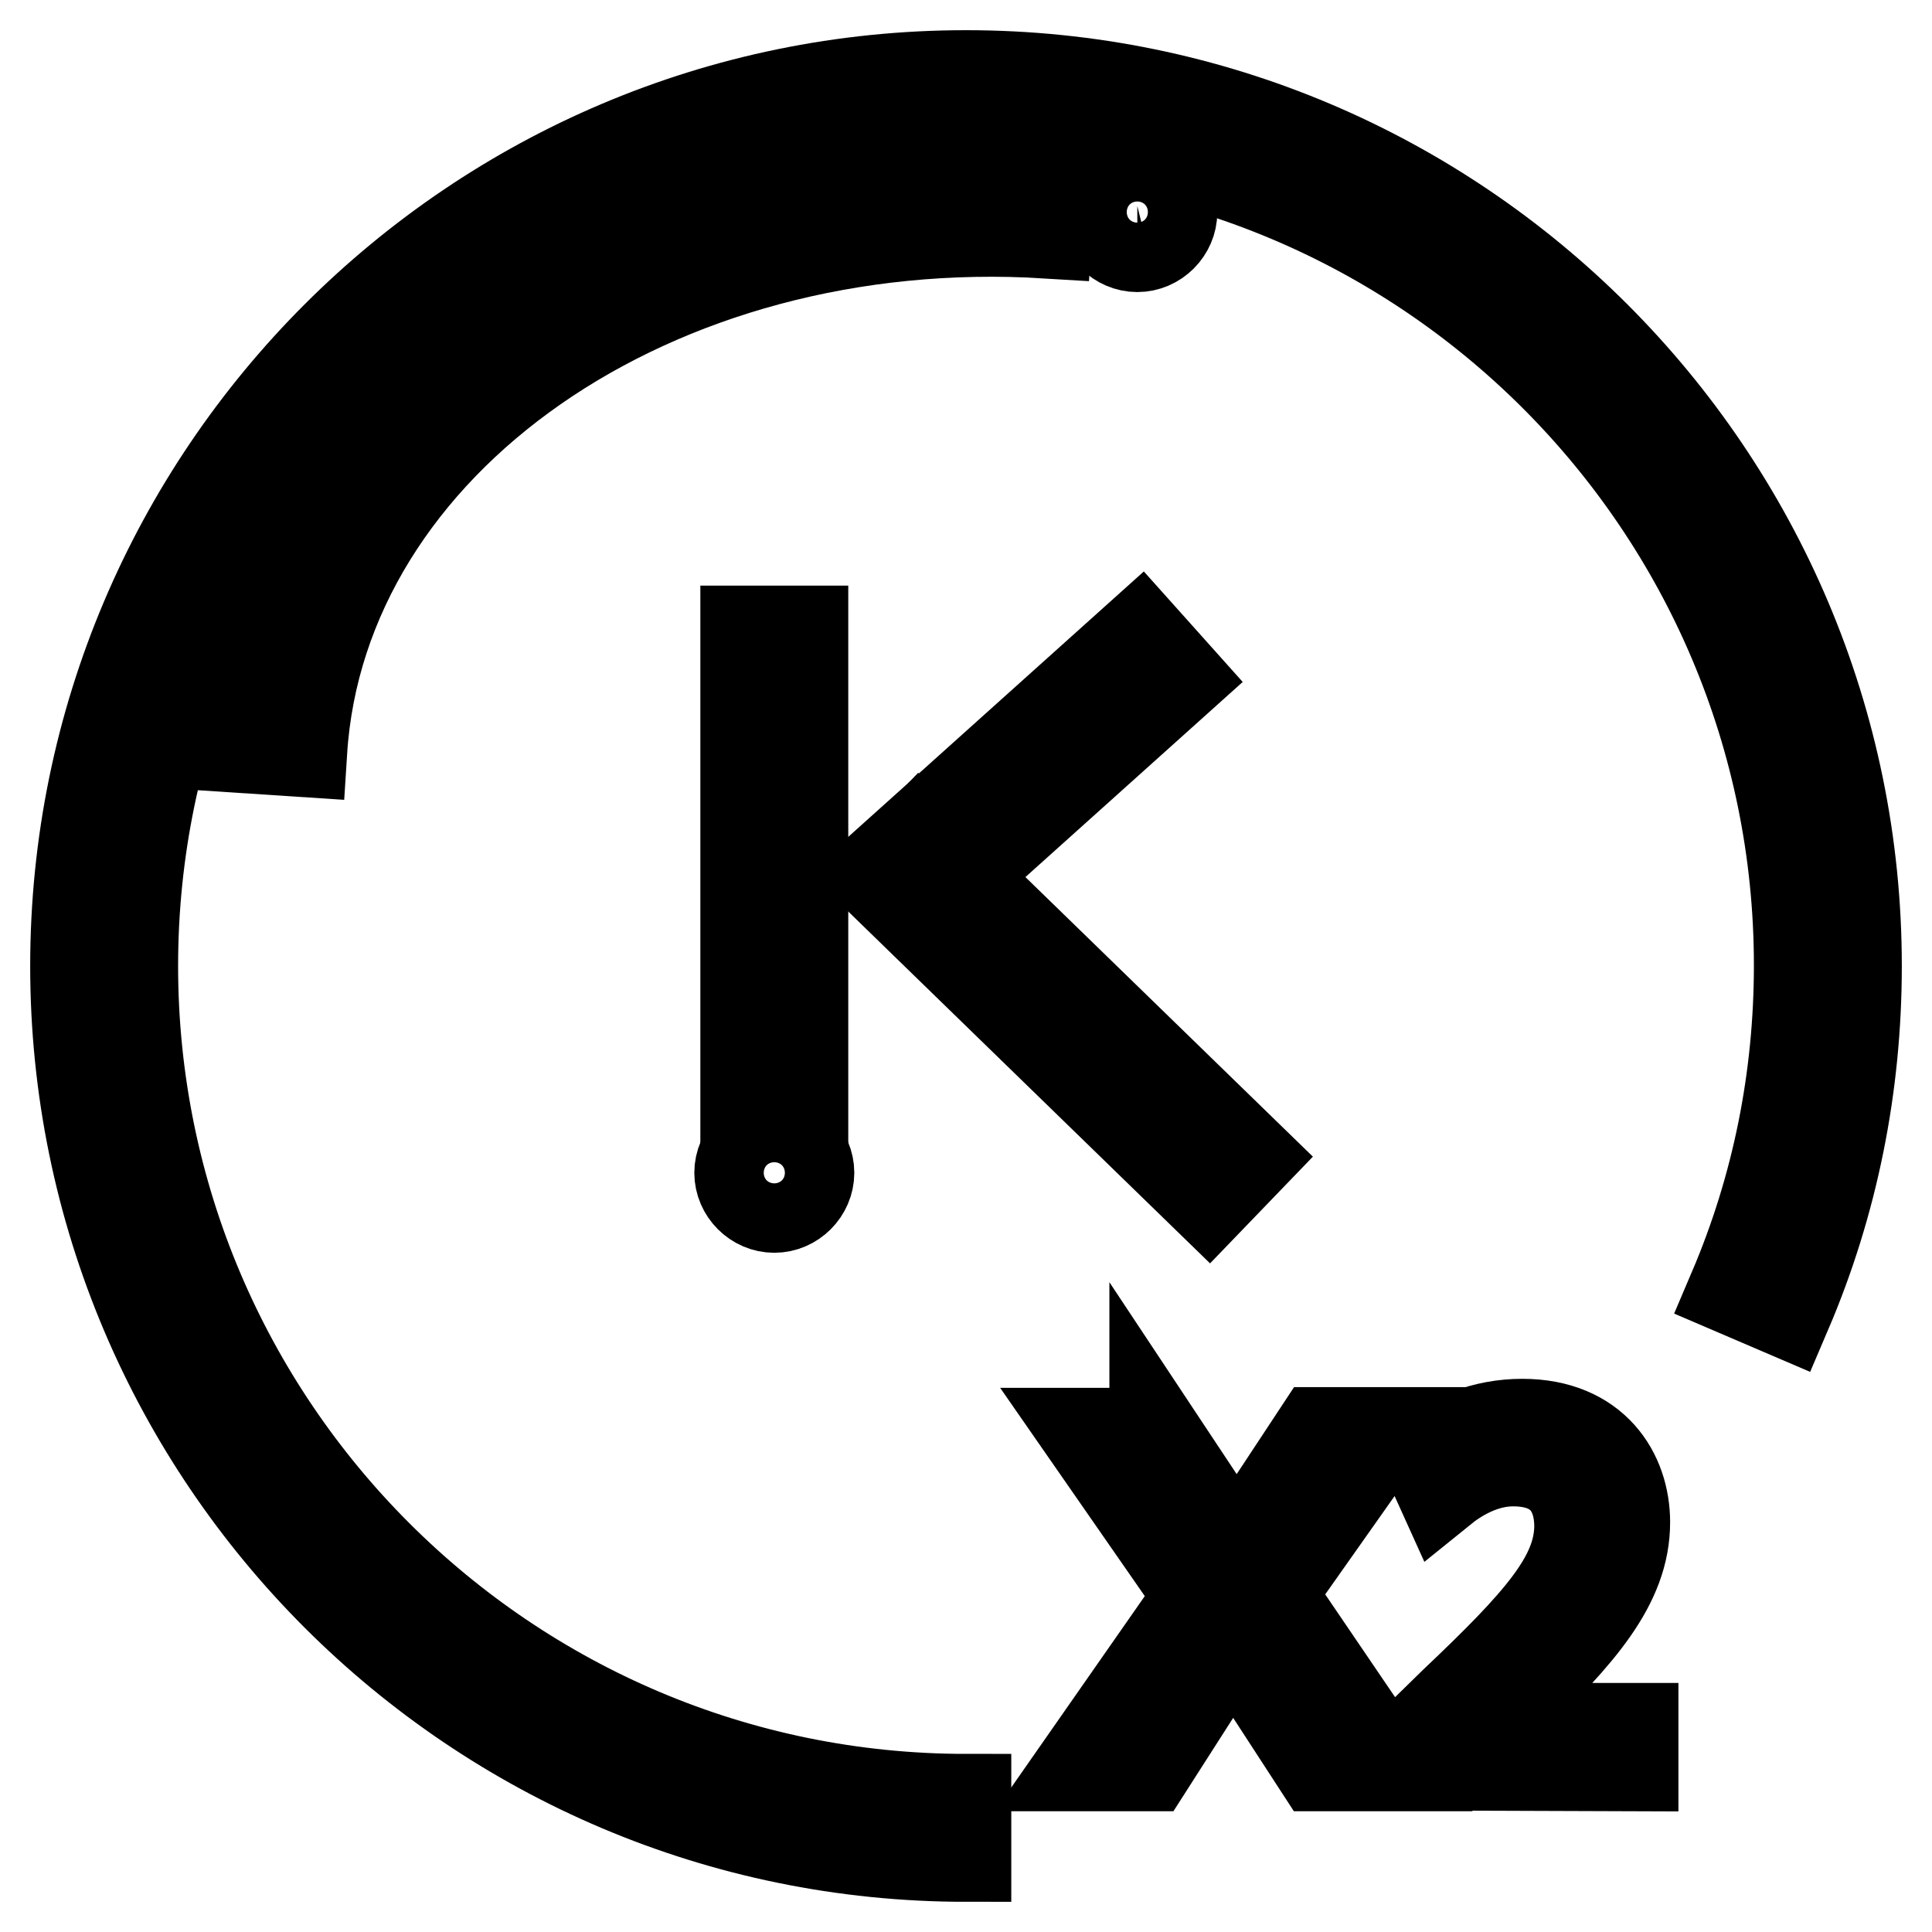
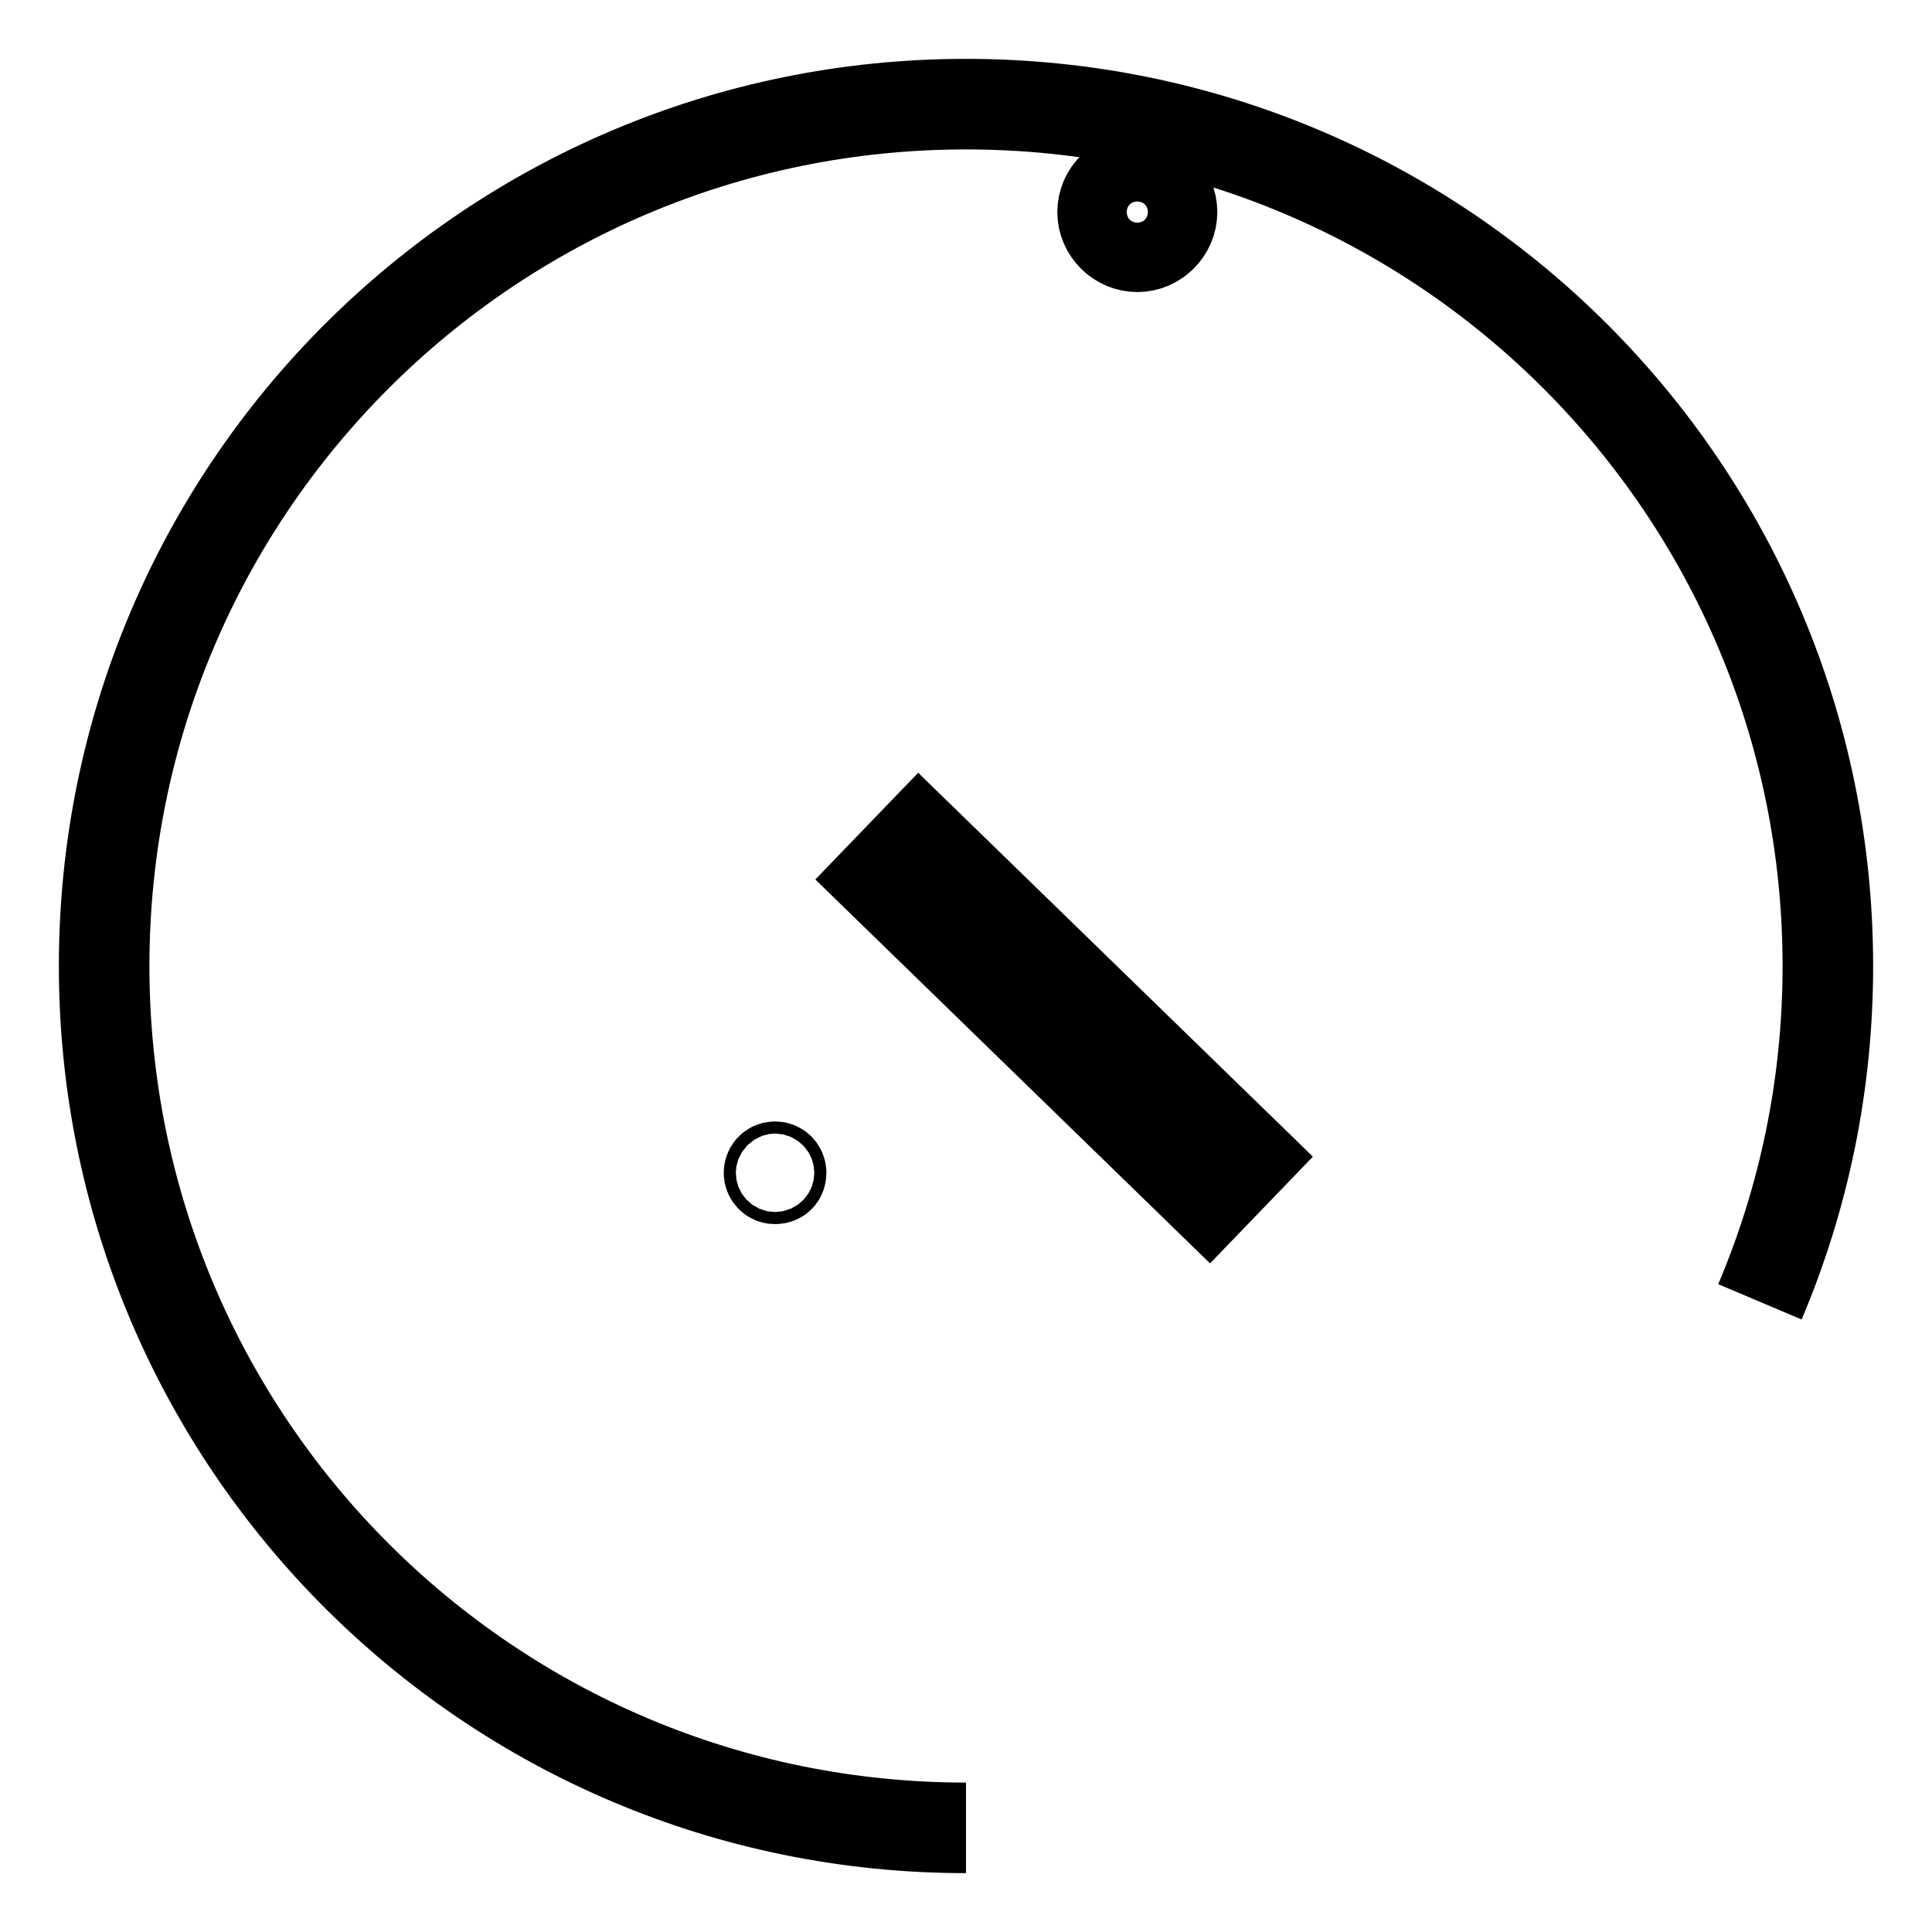
<svg xmlns="http://www.w3.org/2000/svg" version="1.1" x="0px" y="0px" viewBox="0 0 256 256" enable-background="new 0 0 256 256" xml:space="preserve">
  <g>
    <path stroke-width="12" fill-opacity="0" stroke="#000000" d="M128,242.2c-63.1,0-114.2-51.1-114.2-114.2S64.9,13.8,128,13.8S242.2,64.9,242.2,128 c0,15.8-3.2,30.8-9,44.5" />
-     <path stroke-width="12" fill-opacity="0" stroke="#000000" d="M128,246c-65.1,0-118-52.9-118-118S62.9,10,128,10s118,52.9,118,118c0,15.9-3.1,31.4-9.3,45.9l-7-3 c5.8-13.6,8.7-28.1,8.7-43c0-60.9-49.5-110.4-110.4-110.4C67.1,17.6,17.6,67.1,17.6,128c0,60.9,49.5,110.4,110.4,110.4V246z" />
-     <path stroke-width="12" fill-opacity="0" stroke="#000000" d="M153,189.8l6.3,9.5c1.7,2.5,3,4.7,4.5,7.2h0.3c1.5-2.7,2.9-4.9,4.4-7.3l6.2-9.4h8.7l-15.1,21.4l15.5,22.8 h-9.1l-6.5-10c-1.7-2.6-3.2-5-4.7-7.7h-0.2c-1.5,2.7-3,5-4.7,7.7l-6.4,10h-8.9l15.7-22.5l-15-21.6H153z M188,233.9v-3.7l4.7-4.6 c11.4-10.8,16.5-16.6,16.6-23.3c0-4.5-2.2-8.7-8.8-8.7c-4,0-7.4,2.1-9.5,3.8l-1.9-4.2c3.1-2.6,7.5-4.5,12.6-4.5 c9.6,0,13.6,6.6,13.6,13c0,8.2-6,14.9-15.3,23.9l-3.6,3.3v0.1h20v5L188,233.9L188,233.9z M98.8,83.6h7.6v62.1h-7.6V83.6z" />
    <path stroke-width="12" fill-opacity="0" stroke="#000000" d="M101.9,155.4c0,0.4,0.3,0.8,0.8,0.8s0.8-0.3,0.8-0.8c0-0.4-0.3-0.8-0.8-0.8S101.9,155,101.9,155.4z" />
-     <path stroke-width="12" fill-opacity="0" stroke="#000000" d="M102.6,160c-2.5,0-4.6-2.1-4.6-4.6c0-2.5,2.1-4.6,4.6-4.6s4.6,2.1,4.6,4.6C107.2,157.9,105.1,160,102.6,160 z M102.6,152.4c-1.7,0-3,1.4-3,3c0,1.7,1.4,3,3,3c1.7,0,3-1.4,3-3C105.7,153.7,104.3,152.4,102.6,152.4z M116.8,115l34.3-30.8 l5.1,5.7l-34.3,30.8L116.8,115z" />
    <path stroke-width="12" fill-opacity="0" stroke="#000000" d="M116.5,116.4l5.3-5.5l43.7,42.5l-5.3,5.5L116.5,116.4z" />
-     <path stroke-width="12" fill-opacity="0" stroke="#000000" d="M40,99.6l-7.6-0.5c2.9-45.3,50.7-79.2,106.8-75.8l-0.5,7.6C86.8,27.7,42.6,58.5,40,99.6z" />
-     <path stroke-width="12" fill-opacity="0" stroke="#000000" d="M149.9,28.1c0,0.4,0.3,0.8,0.8,0.8c0.4,0,0.8-0.3,0.8-0.8c0,0,0,0,0,0c0-0.4-0.3-0.8-0.8-0.8 C150.3,27.4,149.9,27.7,149.9,28.1C149.9,28.1,149.9,28.1,149.9,28.1z" />
    <path stroke-width="12" fill-opacity="0" stroke="#000000" d="M150.7,32.7c-2.5,0-4.6-2.1-4.6-4.6c0-2.5,2.1-4.6,4.6-4.6s4.6,2.1,4.6,4.6 C155.3,30.6,153.2,32.7,150.7,32.7z M150.7,25.1c-1.7,0-3,1.4-3,3c0,1.7,1.4,3,3,3s3-1.4,3-3C153.7,26.5,152.4,25.1,150.7,25.1z" />
  </g>
</svg>